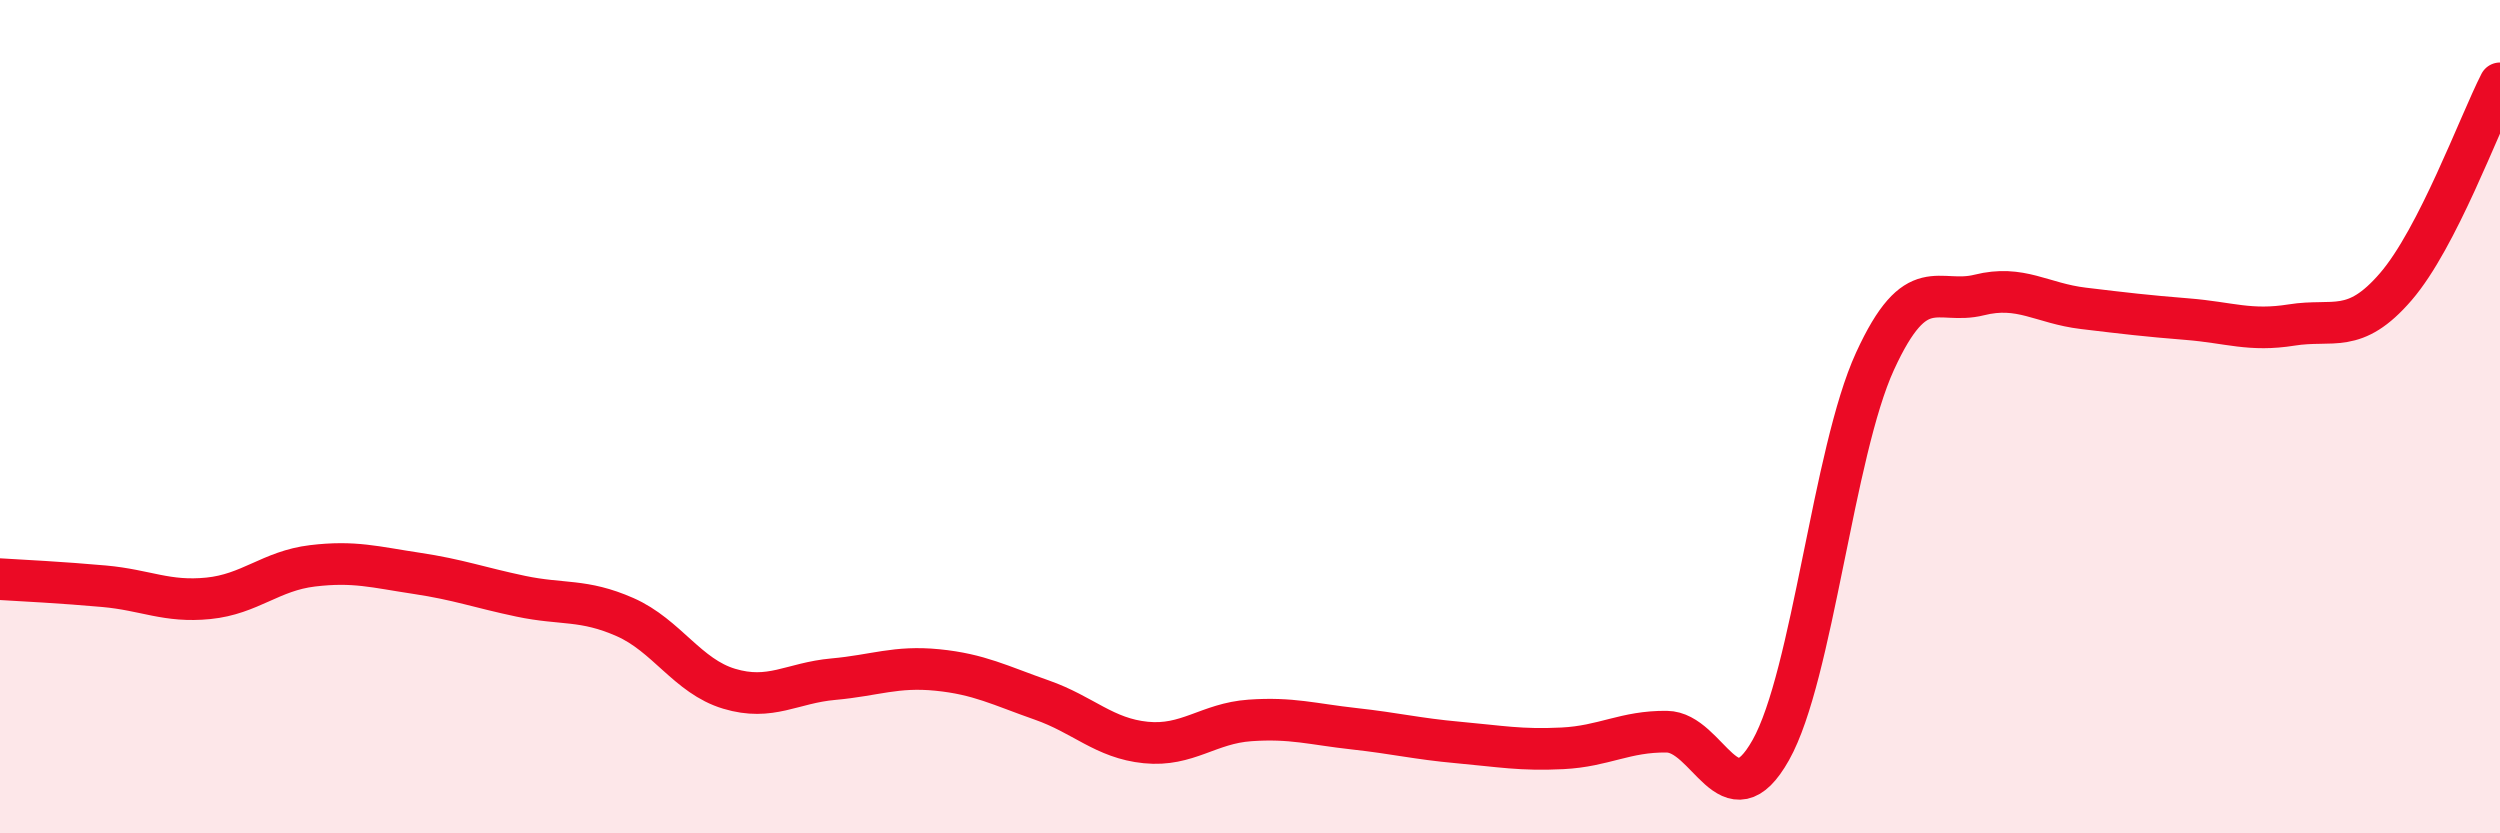
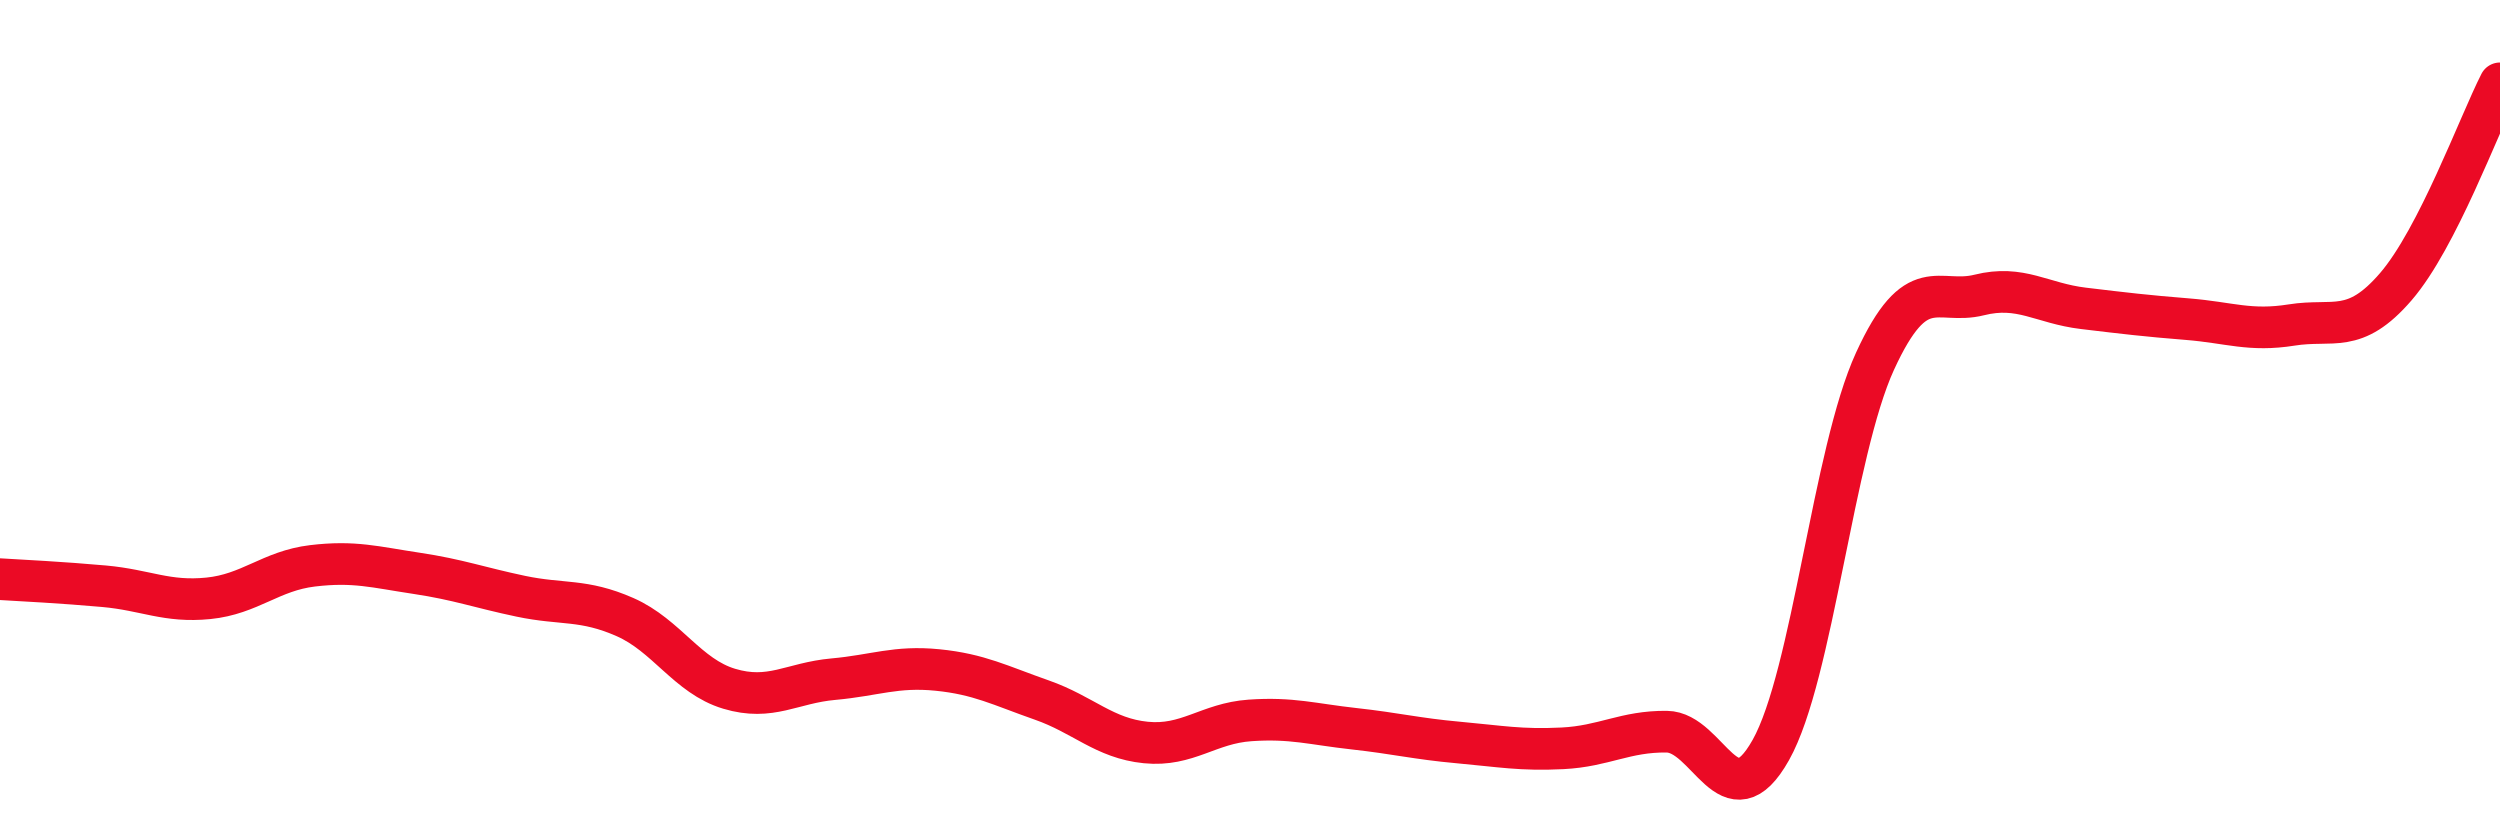
<svg xmlns="http://www.w3.org/2000/svg" width="60" height="20" viewBox="0 0 60 20">
-   <path d="M 0,13.9 C 0.5,13.93 1.5,13.98 2.5,14.07 C 3.5,14.16 4,14.46 5,14.36 C 6,14.26 6.5,13.7 7.5,13.58 C 8.5,13.46 9,13.61 10,13.76 C 11,13.91 11.5,14.1 12.5,14.31 C 13.5,14.52 14,14.37 15,14.81 C 16,15.25 16.5,16.23 17.5,16.53 C 18.5,16.83 19,16.39 20,16.3 C 21,16.21 21.5,15.98 22.5,16.08 C 23.5,16.18 24,16.45 25,16.8 C 26,17.15 26.5,17.72 27.5,17.82 C 28.5,17.92 29,17.36 30,17.29 C 31,17.22 31.5,17.38 32.5,17.49 C 33.5,17.6 34,17.73 35,17.82 C 36,17.91 36.5,18.01 37.5,17.96 C 38.5,17.91 39,17.55 40,17.56 C 41,17.57 41.5,19.78 42.5,18 C 43.5,16.22 44,10.85 45,8.67 C 46,6.49 46.5,7.33 47.5,7.08 C 48.5,6.83 49,7.28 50,7.4 C 51,7.52 51.5,7.58 52.5,7.66 C 53.5,7.74 54,7.96 55,7.8 C 56,7.64 56.5,8.04 57.5,6.88 C 58.5,5.72 59.5,2.98 60,2L60 20L0 20Z" fill="#EB0A25" opacity="0.1" stroke-linecap="round" stroke-linejoin="round" />
  <path d="M 0,13.9 C 0.5,13.93 1.5,13.98 2.5,14.07 C 3.5,14.16 4,14.46 5,14.36 C 6,14.26 6.5,13.7 7.5,13.58 C 8.5,13.46 9,13.61 10,13.76 C 11,13.91 11.5,14.1 12.5,14.31 C 13.5,14.52 14,14.37 15,14.81 C 16,15.25 16.5,16.23 17.5,16.53 C 18.5,16.83 19,16.39 20,16.3 C 21,16.21 21.5,15.98 22.5,16.08 C 23.5,16.18 24,16.45 25,16.8 C 26,17.15 26.5,17.72 27.5,17.82 C 28.5,17.92 29,17.36 30,17.29 C 31,17.22 31.5,17.38 32.5,17.49 C 33.5,17.6 34,17.73 35,17.82 C 36,17.91 36.5,18.01 37.5,17.96 C 38.5,17.91 39,17.55 40,17.56 C 41,17.57 41.5,19.78 42.5,18 C 43.5,16.22 44,10.85 45,8.67 C 46,6.49 46.5,7.33 47.5,7.08 C 48.5,6.83 49,7.28 50,7.4 C 51,7.52 51.5,7.58 52.5,7.66 C 53.5,7.74 54,7.96 55,7.8 C 56,7.64 56.5,8.04 57.5,6.88 C 58.5,5.72 59.5,2.98 60,2" stroke="#EB0A25" stroke-width="1" fill="none" stroke-linecap="round" stroke-linejoin="round" />
</svg>